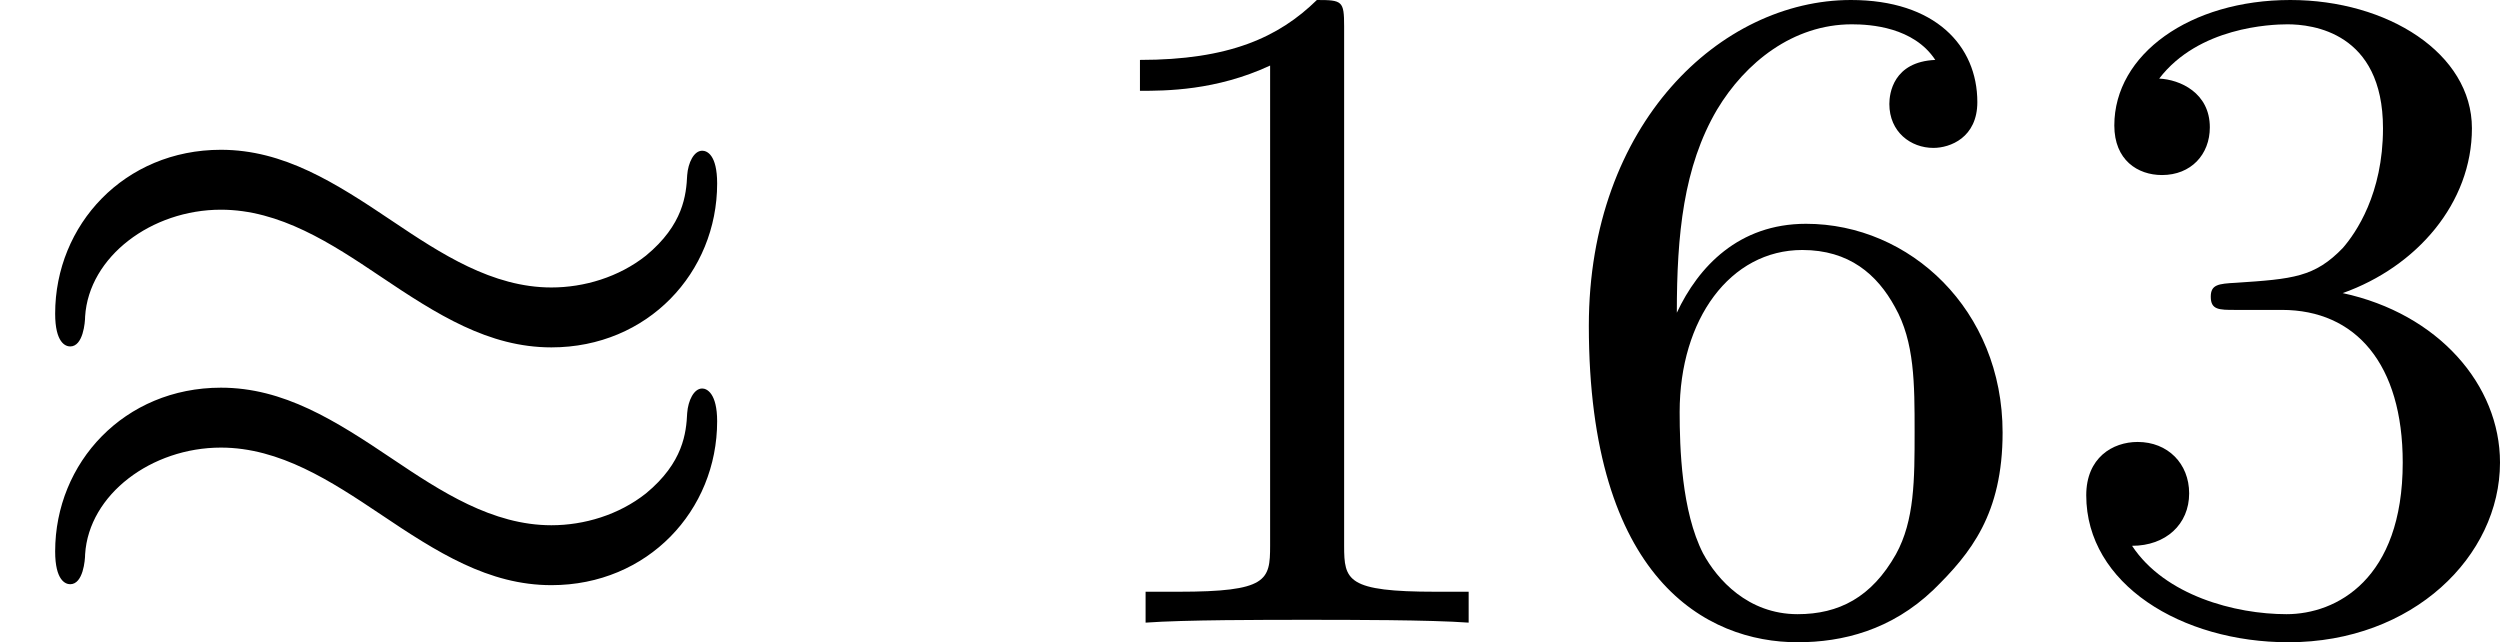
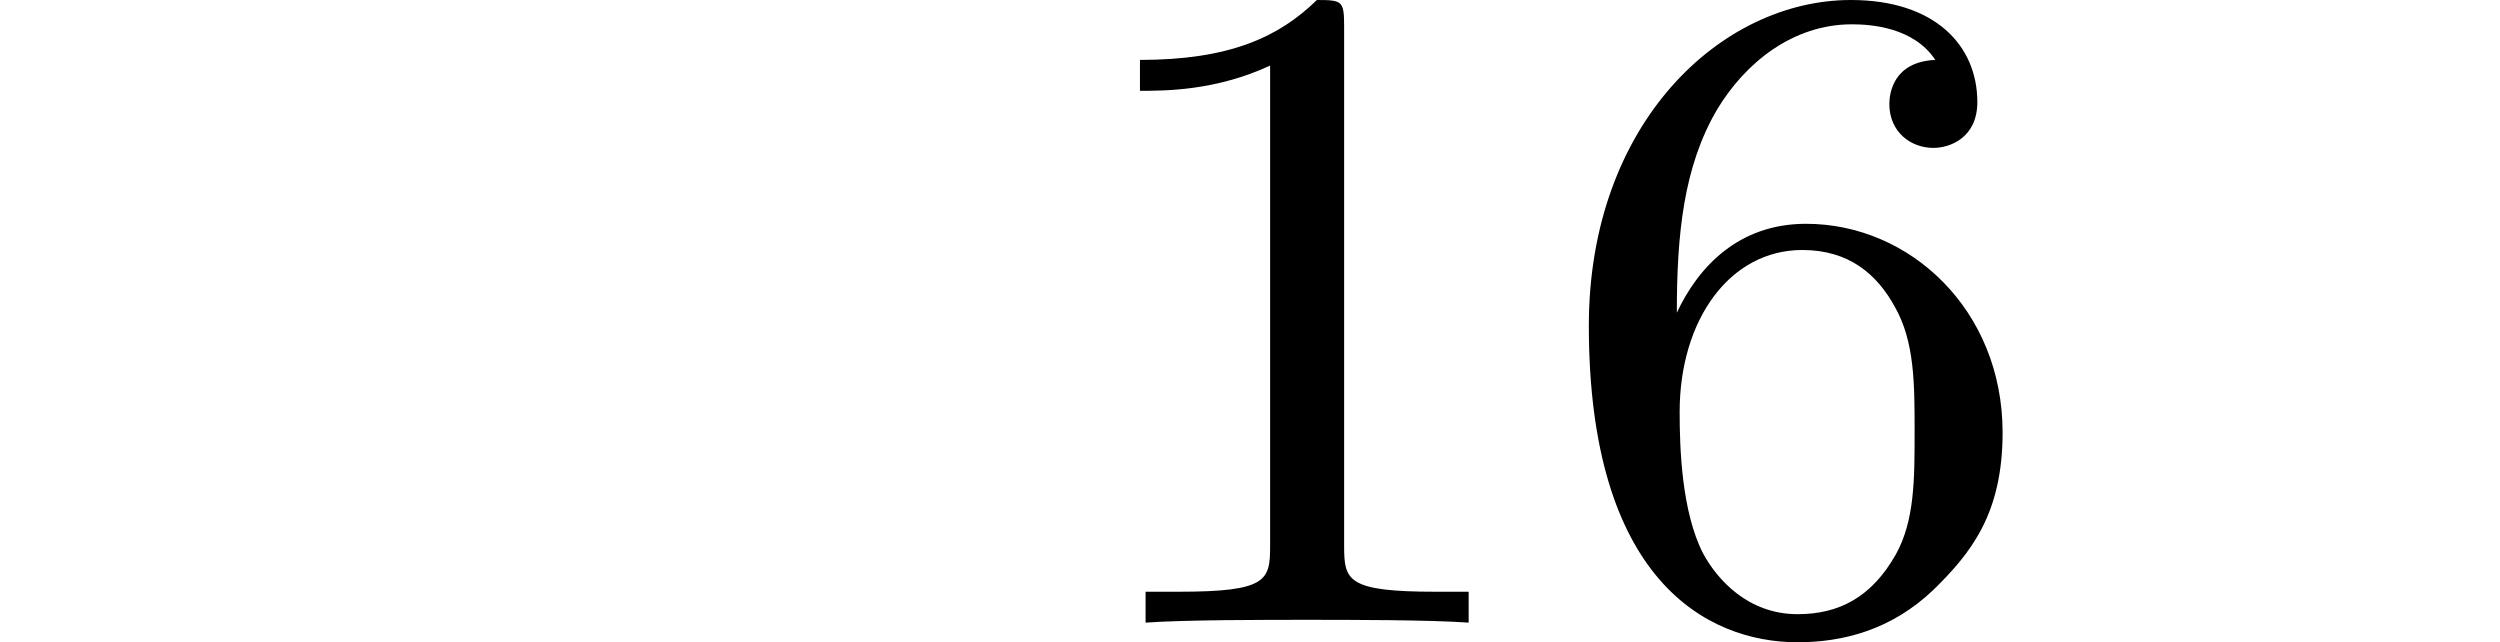
<svg xmlns="http://www.w3.org/2000/svg" xmlns:xlink="http://www.w3.org/1999/xlink" version="1.1" width="42.561pt" height="10.935pt" viewBox="149.035 25.934 42.561 10.935">
  <defs>
    <path id="g3-49" d="M2.503-5.077C2.503-5.292 2.487-5.3 2.271-5.3C1.945-4.981 1.522-4.79 .765-4.79V-4.527C.98-4.527 1.411-4.527 1.873-4.742V-.654C1.873-.359 1.849-.263 1.092-.263H.813V0C1.14-.024 1.825-.024 2.184-.024S3.236-.024 3.563 0V-.263H3.284C2.527-.263 2.503-.359 2.503-.654V-5.077Z" />
-     <path id="g3-51" d="M2.016-2.662C2.646-2.662 3.045-2.2 3.045-1.363C3.045-.367 2.479-.072 2.056-.072C1.618-.072 1.02-.231 .741-.654C1.028-.654 1.227-.837 1.227-1.1C1.227-1.355 1.044-1.538 .789-1.538C.574-1.538 .351-1.403 .351-1.084C.351-.327 1.164 .167 2.072 .167C3.132 .167 3.873-.566 3.873-1.363C3.873-2.024 3.347-2.63 2.534-2.805C3.164-3.029 3.634-3.571 3.634-4.208S2.917-5.3 2.088-5.3C1.235-5.3 .59-4.838 .59-4.232C.59-3.937 .789-3.81 .996-3.81C1.243-3.81 1.403-3.985 1.403-4.216C1.403-4.511 1.148-4.623 .972-4.631C1.307-5.069 1.921-5.093 2.064-5.093C2.271-5.093 2.877-5.029 2.877-4.208C2.877-3.65 2.646-3.316 2.534-3.188C2.295-2.941 2.112-2.925 1.626-2.893C1.474-2.885 1.411-2.877 1.411-2.774C1.411-2.662 1.482-2.662 1.618-2.662H2.016Z" />
    <path id="g3-54" d="M1.1-2.638C1.1-3.3 1.156-3.881 1.443-4.368C1.682-4.766 2.088-5.093 2.59-5.093C2.75-5.093 3.116-5.069 3.3-4.79C2.941-4.774 2.909-4.503 2.909-4.415C2.909-4.176 3.092-4.041 3.284-4.041C3.427-4.041 3.658-4.129 3.658-4.431C3.658-4.91 3.3-5.3 2.582-5.3C1.474-5.3 .351-4.248 .351-2.527C.351-.367 1.355 .167 2.128 .167C2.511 .167 2.925 .064 3.284-.279C3.602-.59 3.873-.925 3.873-1.618C3.873-2.662 3.084-3.395 2.2-3.395C1.626-3.395 1.283-3.029 1.1-2.638ZM2.128-.072C1.706-.072 1.443-.367 1.323-.59C1.14-.948 1.124-1.49 1.124-1.793C1.124-2.582 1.554-3.172 2.168-3.172C2.566-3.172 2.805-2.965 2.957-2.686C3.124-2.391 3.124-2.032 3.124-1.626S3.124-.869 2.965-.582C2.758-.215 2.479-.072 2.128-.072Z" />
-     <path id="g0-25" d="M6.105-3.738C6.105-3.985 6.017-4.017 5.978-4.017C5.906-4.017 5.858-3.913 5.85-3.81C5.842-3.642 5.818-3.387 5.499-3.124C5.268-2.941 4.973-2.853 4.694-2.853C4.192-2.853 3.754-3.14 3.339-3.419C2.853-3.746 2.415-4.025 1.881-4.025C1.06-4.025 .47-3.387 .47-2.63C.47-2.383 .558-2.351 .598-2.351C.709-2.351 .725-2.558 .725-2.606C.757-3.116 1.291-3.515 1.881-3.515C2.383-3.515 2.821-3.228 3.236-2.949C3.722-2.622 4.16-2.343 4.694-2.343C5.515-2.343 6.105-2.981 6.105-3.738ZM6.105-1.714C6.105-1.953 6.017-1.993 5.978-1.993C5.906-1.993 5.858-1.889 5.85-1.785C5.842-1.618 5.818-1.363 5.499-1.1C5.268-.917 4.973-.829 4.694-.829C4.192-.829 3.754-1.116 3.339-1.395C2.853-1.722 2.415-2 1.881-2C1.06-2 .47-1.363 .47-.606C.47-.359 .558-.327 .598-.327C.709-.327 .725-.534 .725-.582C.757-1.092 1.291-1.49 1.881-1.49C2.383-1.49 2.821-1.203 3.236-.925C3.722-.598 4.16-.319 4.694-.319C5.515-.319 6.105-.956 6.105-1.714Z" />
  </defs>
  <g id="page8" transform="matrix(2 0 0 2 0 0)">
    <use x="74.517" y="18.267" xlink:href="#g0-25" />
    <use x="83.456" y="18.267" xlink:href="#g3-49" />
    <use x="87.691" y="18.267" xlink:href="#g3-54" />
    <use x="91.925" y="18.267" xlink:href="#g3-51" />
  </g>
</svg>